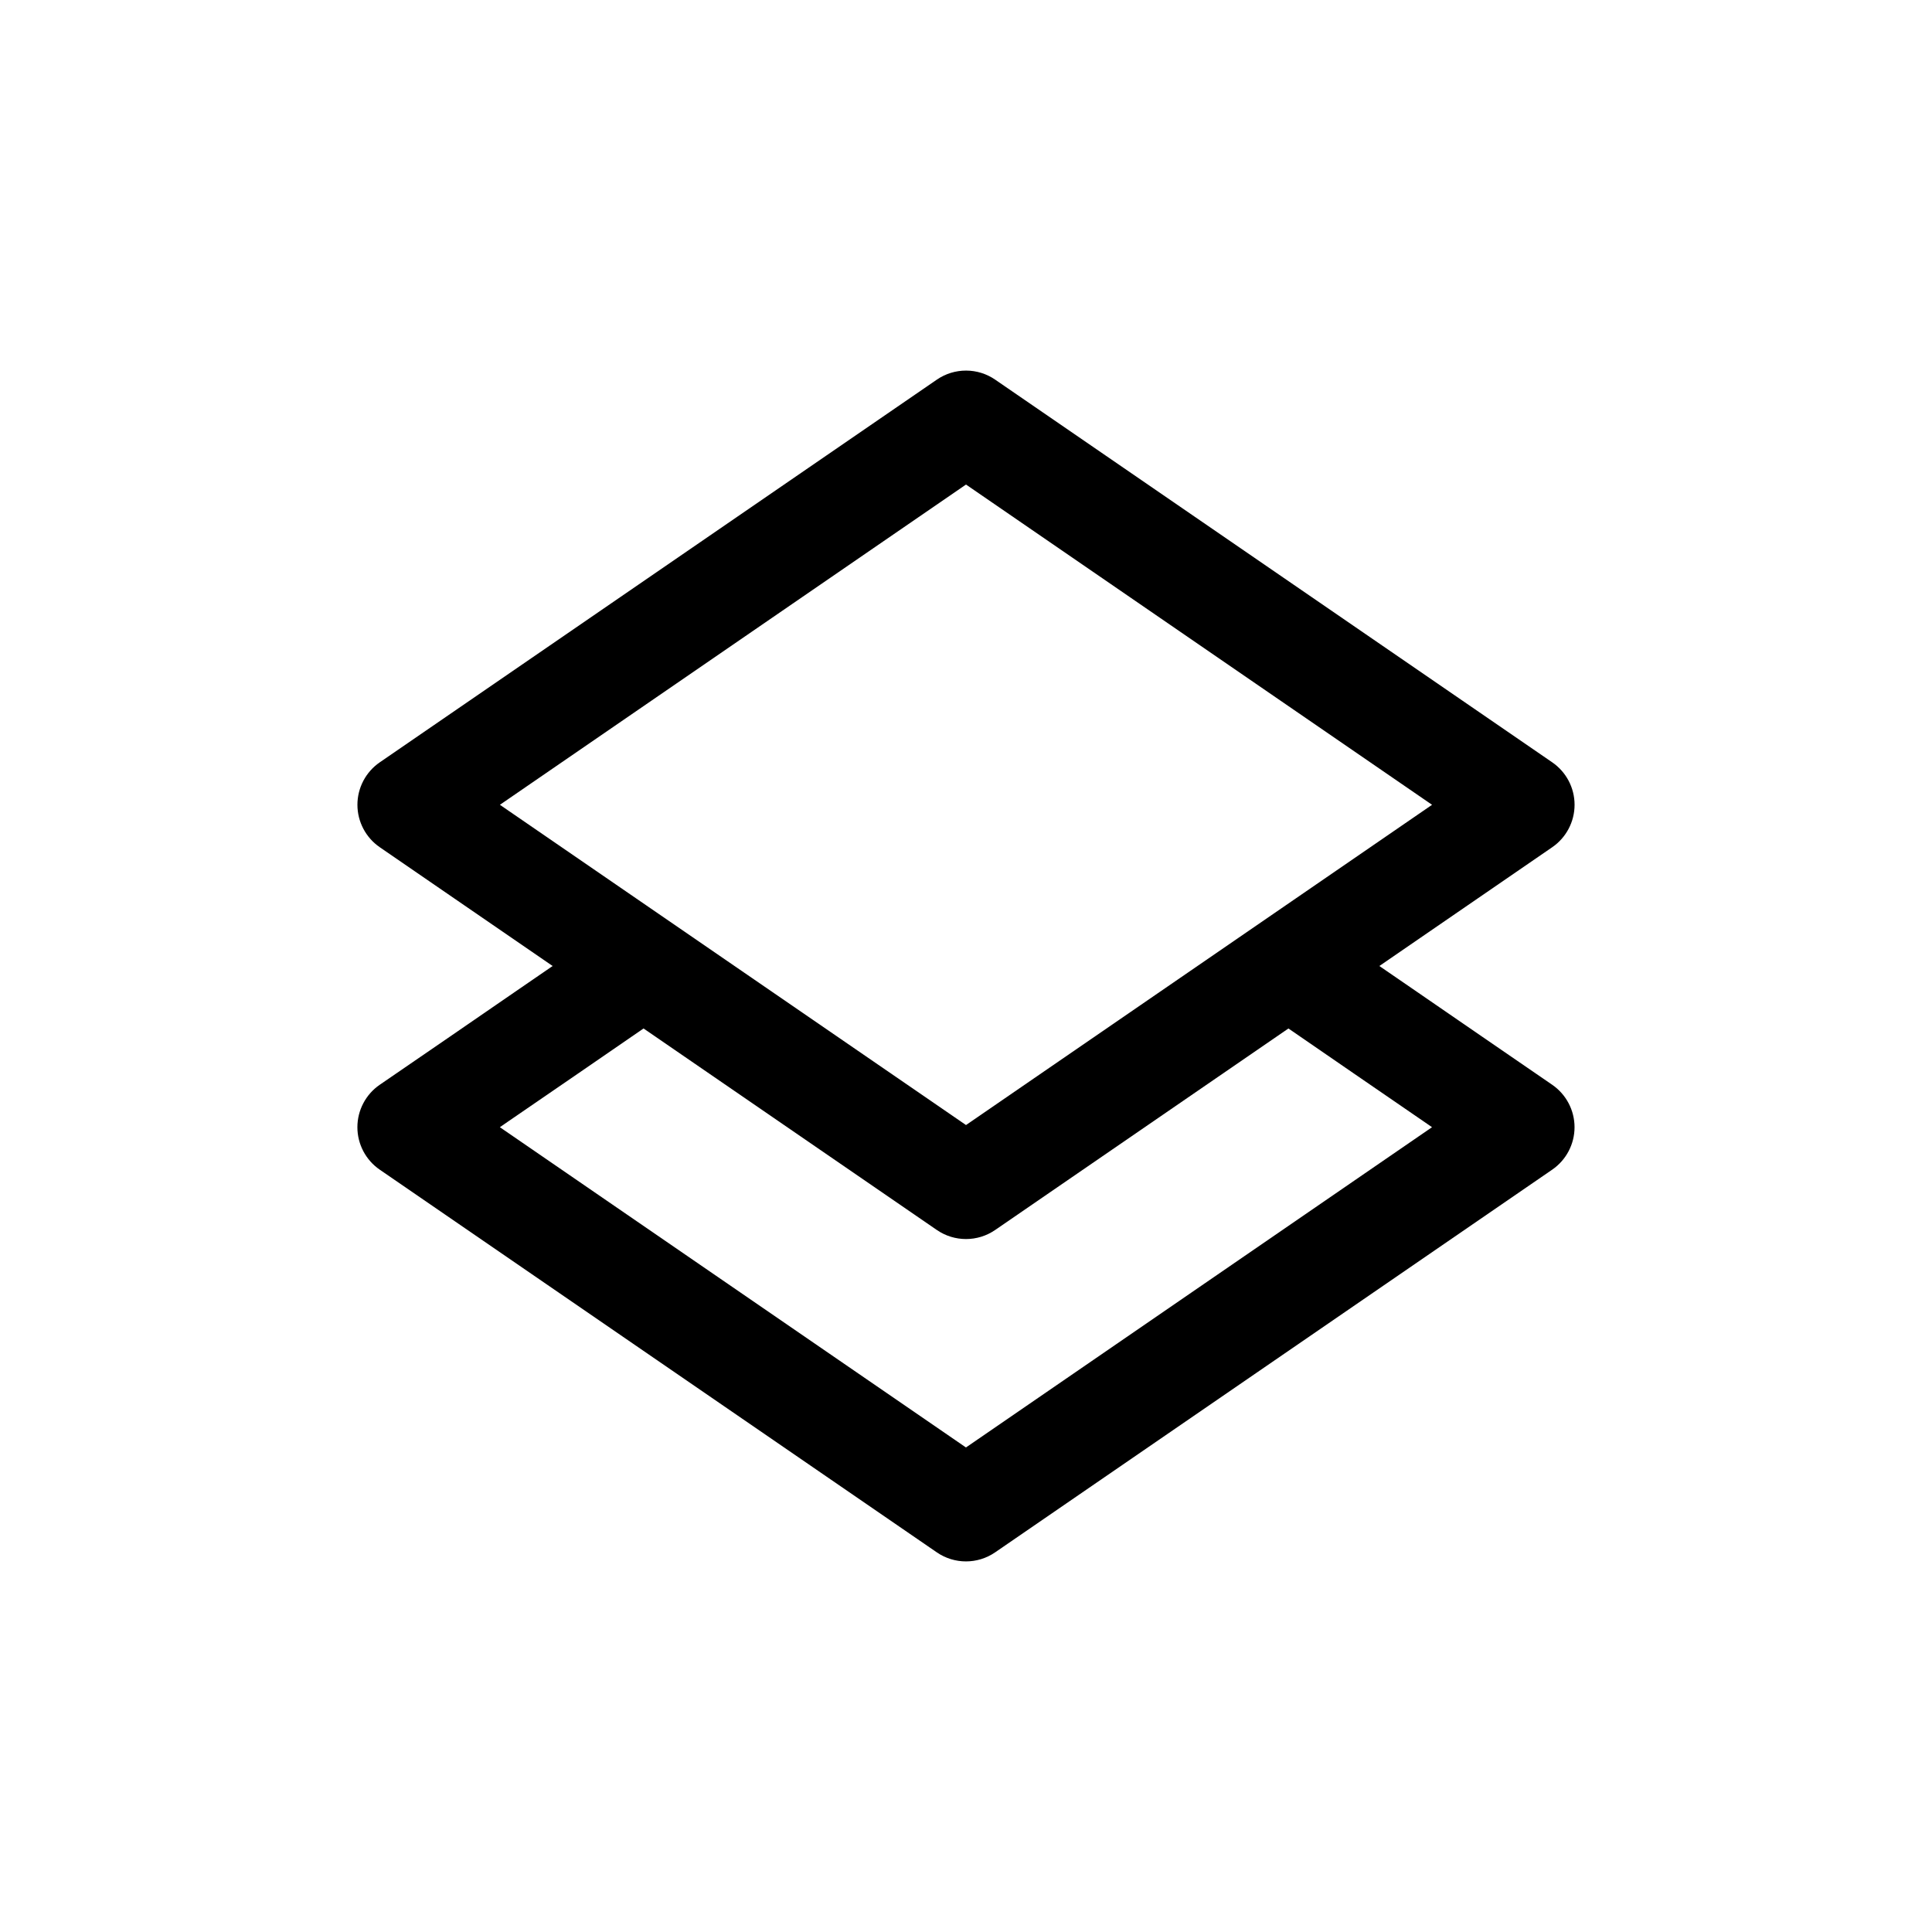
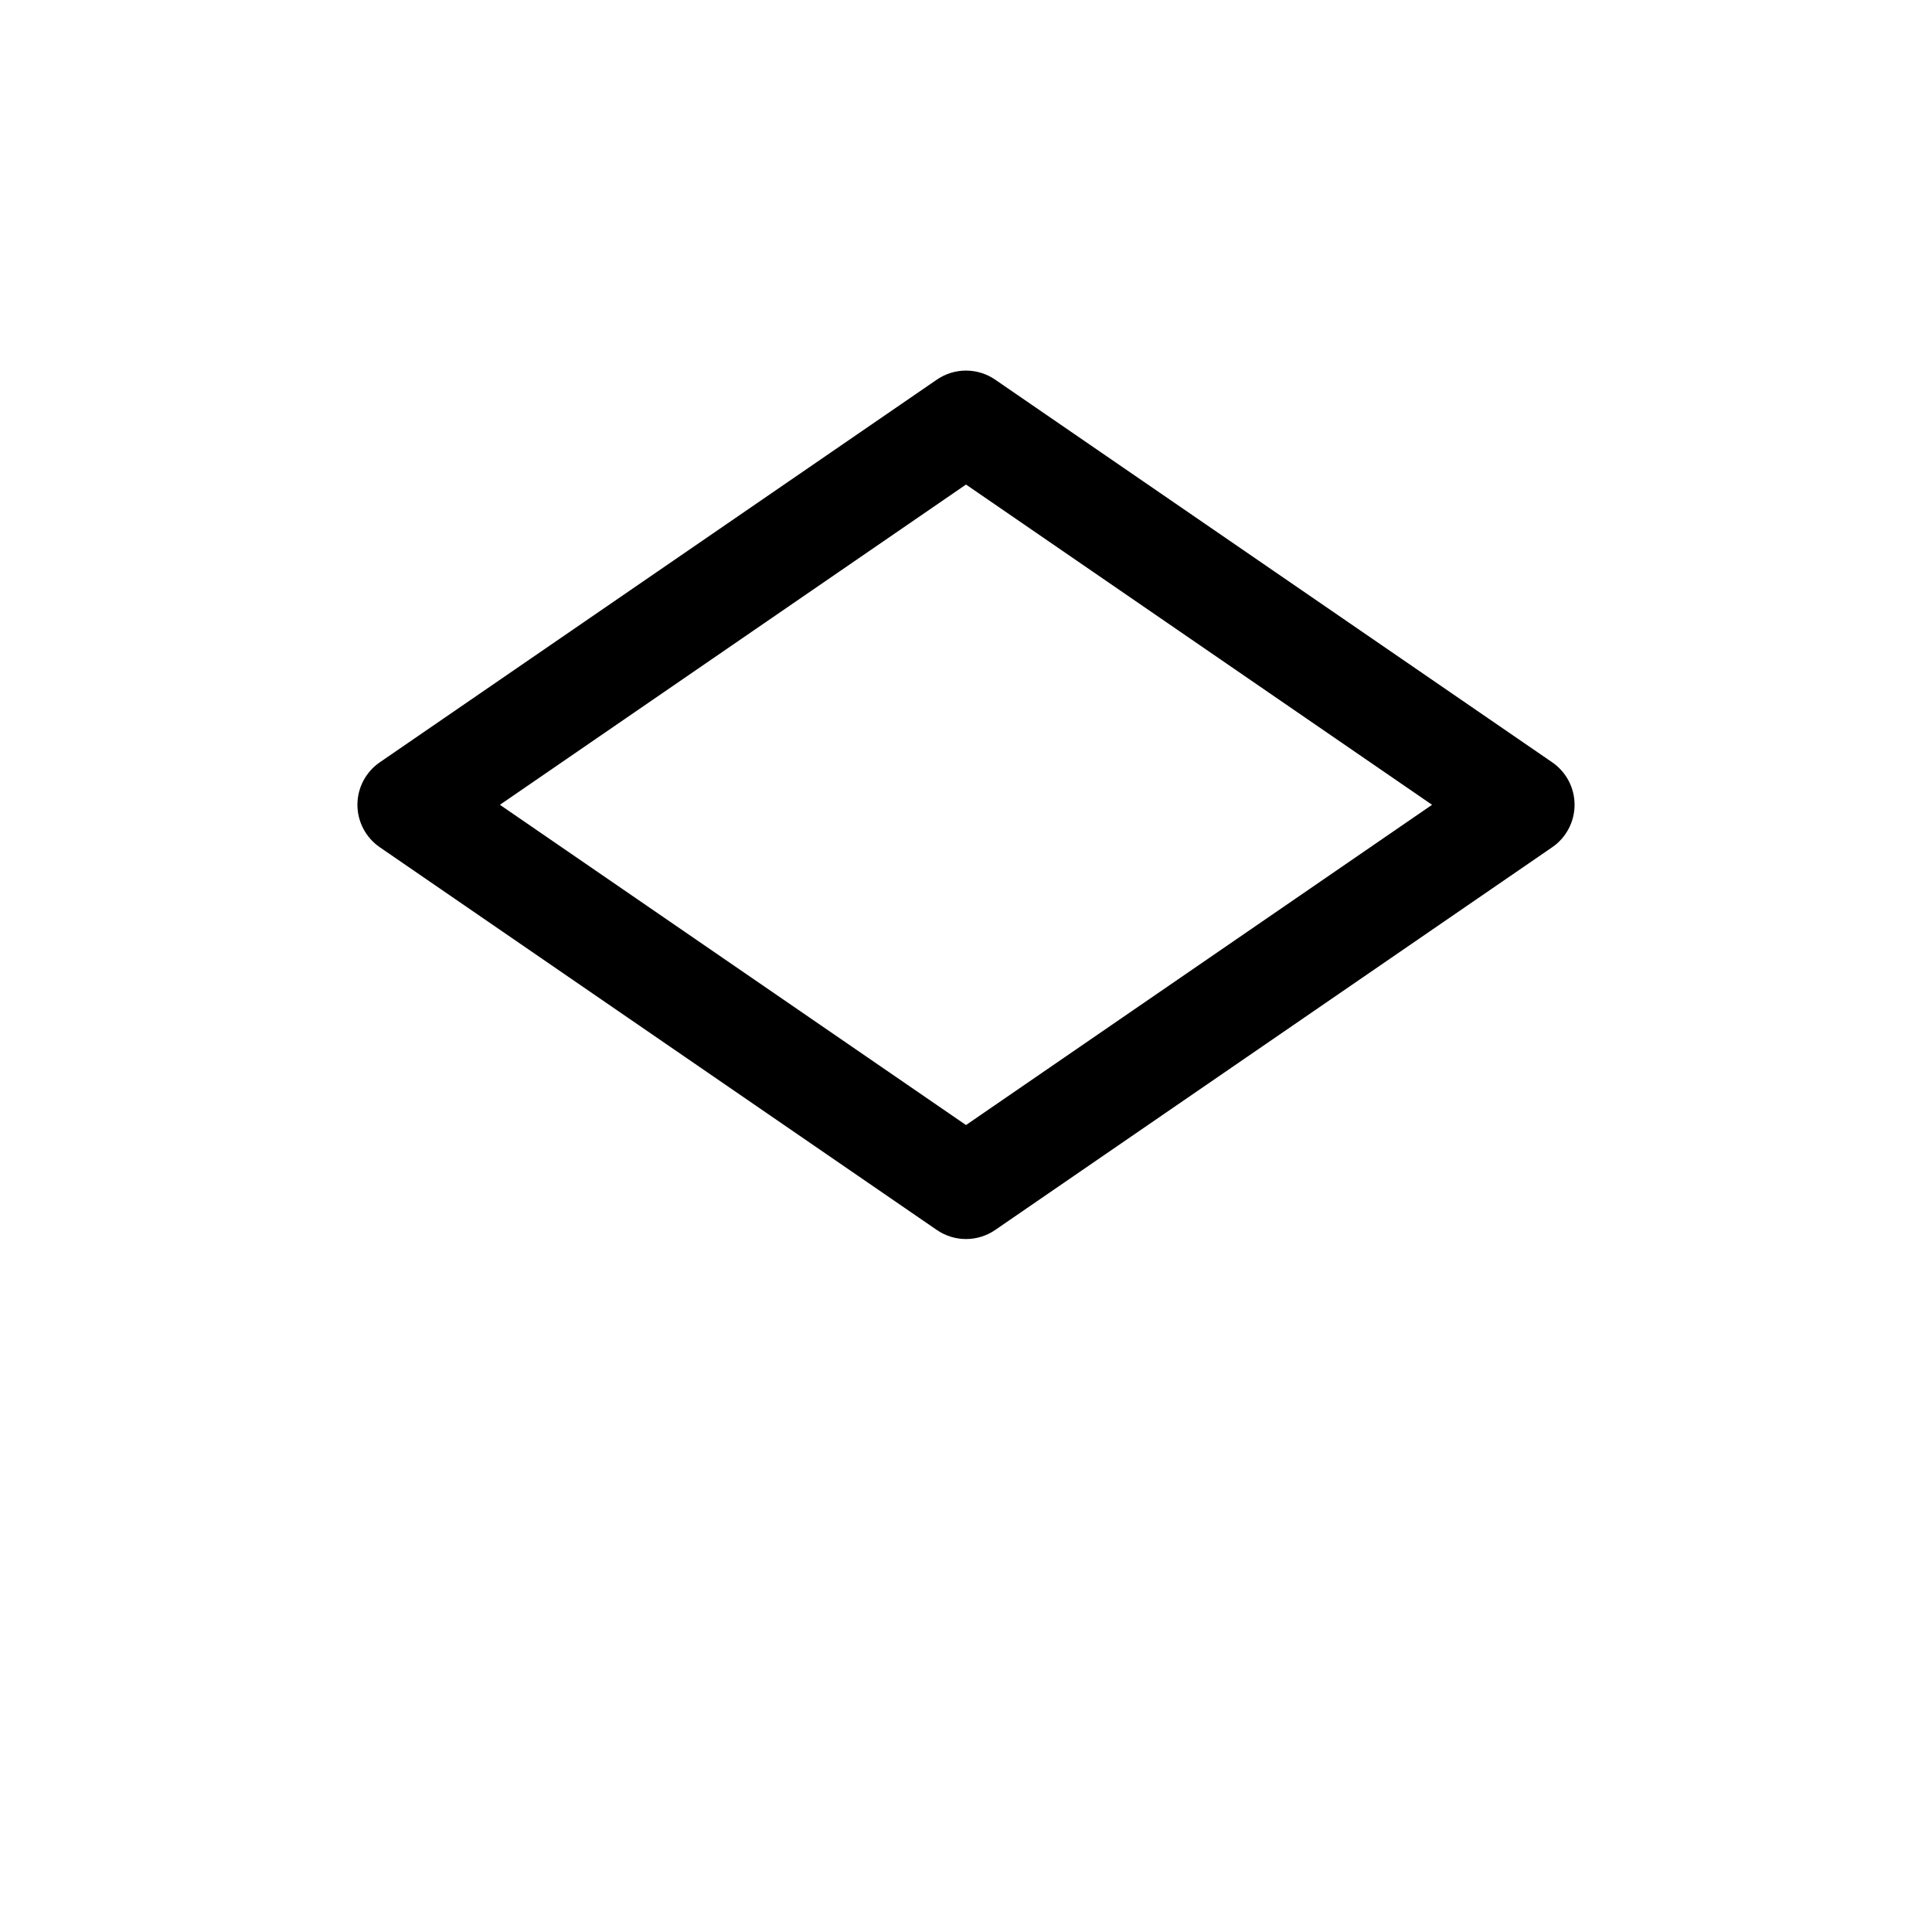
<svg xmlns="http://www.w3.org/2000/svg" fill="#000000" width="800px" height="800px" version="1.1" viewBox="144 144 512 512">
  <g>
-     <path d="m307.27 390.94c-2.609 0.121-5.129 0.988-7.258 2.5l-18.449 12.668-18.449 12.691-18.469 12.668h-0.004c-3.711 2.547-5.93 6.758-5.93 11.254 0 4.5 2.219 8.711 5.93 11.258l147.62 101.41c4.656 3.199 10.801 3.199 15.457 0l147.62-101.41c3.711-2.547 5.93-6.758 5.93-11.258 0-4.496-2.219-8.707-5.93-11.254l-18.449-12.668-18.449-12.691-18.453-12.668c-2.977-2.125-6.688-2.961-10.289-2.328-3.606 0.637-6.805 2.695-8.875 5.711-2.074 3.016-2.848 6.738-2.152 10.332 0.699 3.59 2.809 6.754 5.859 8.773l18.449 12.691 18.449 12.668 2.07 1.434-123.51 84.871-123.52-84.871 2.07-1.434 18.469-12.668 18.449-12.691h0.004c5.106-3.398 7.316-9.785 5.402-15.613-1.91-5.824-7.477-9.66-13.602-9.375z" />
    <path d="m400.04 242.21c-2.773-0.008-5.484 0.828-7.769 2.398l-147.62 101.41c-3.711 2.547-5.93 6.758-5.93 11.254 0 4.5 2.219 8.711 5.93 11.258l147.62 101.43c4.656 3.199 10.801 3.199 15.457 0l147.62-101.43c3.711-2.547 5.93-6.758 5.93-11.258 0-4.496-2.219-8.707-5.93-11.254l-147.62-101.41c-2.262-1.555-4.941-2.391-7.688-2.398zm-0.039 30.199 123.51 84.871-123.51 84.867-123.52-84.867z" />
  </g>
</svg>